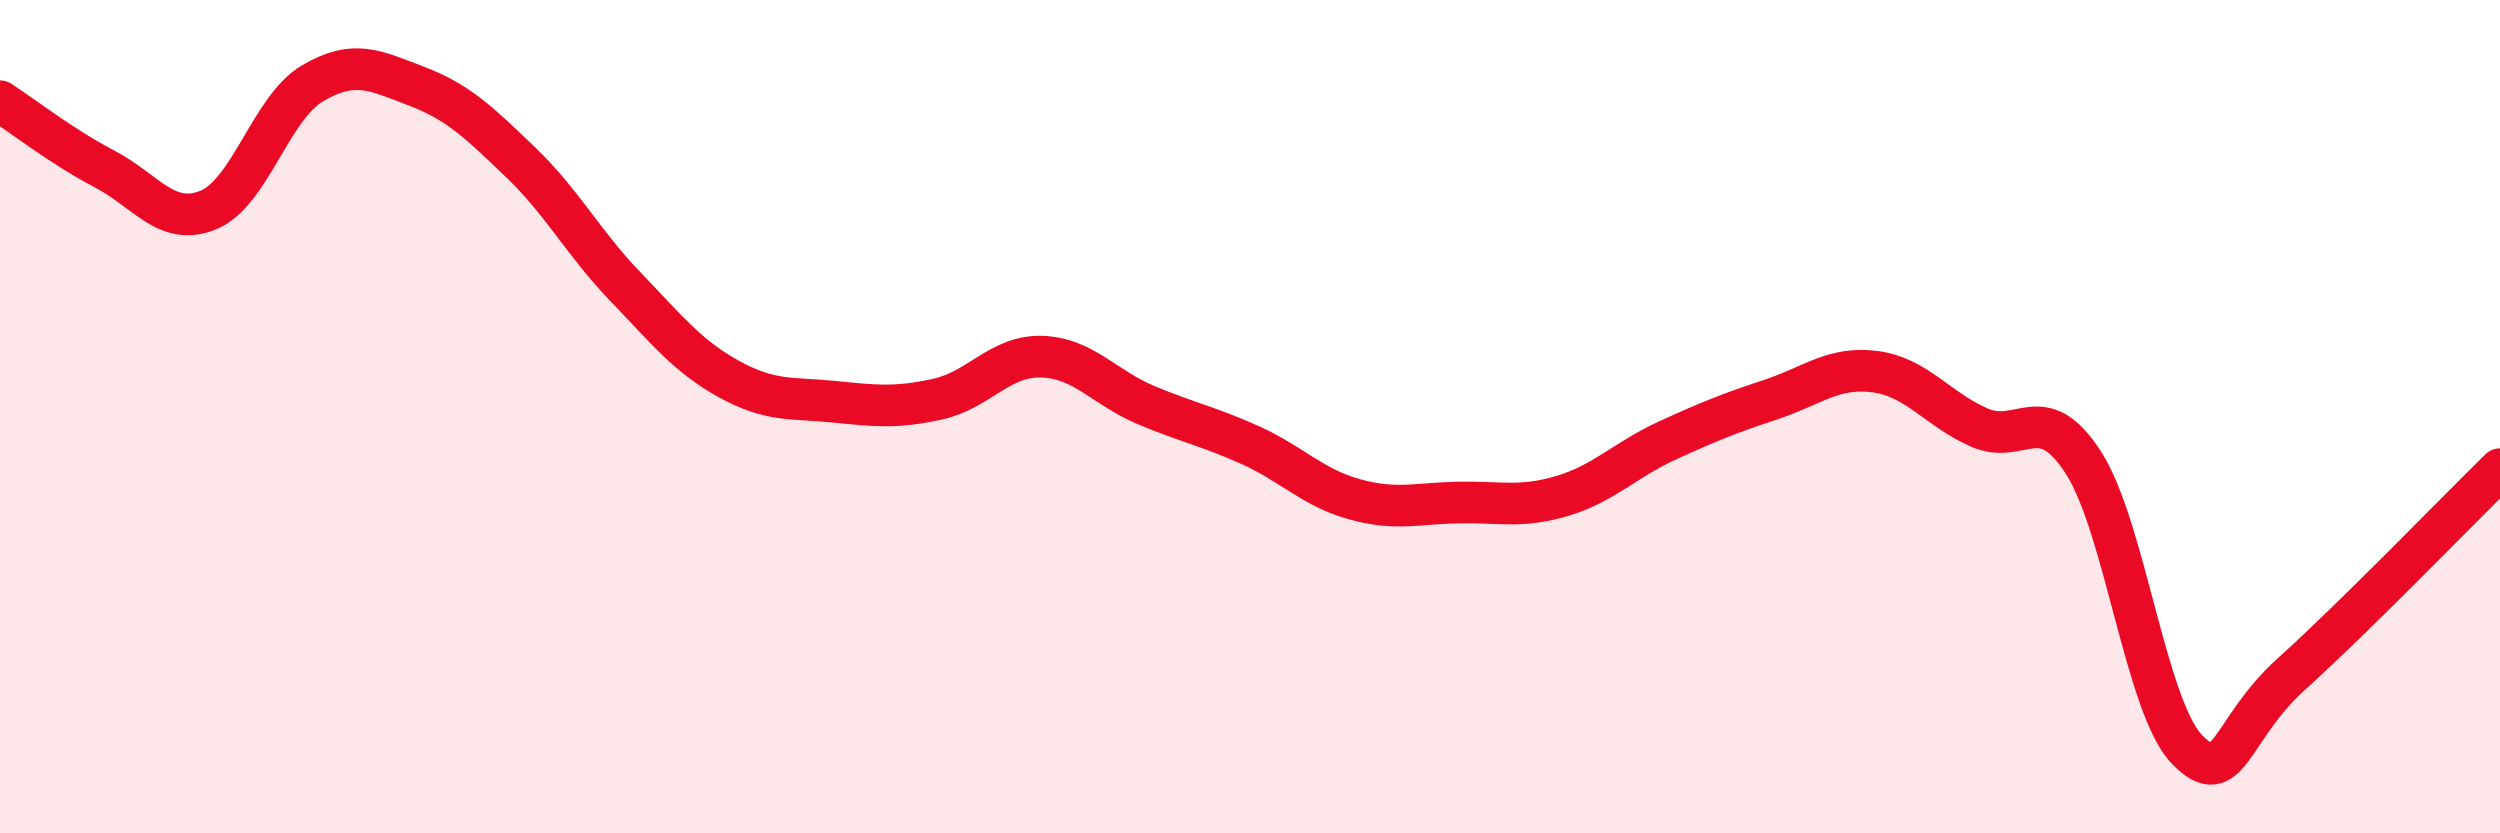
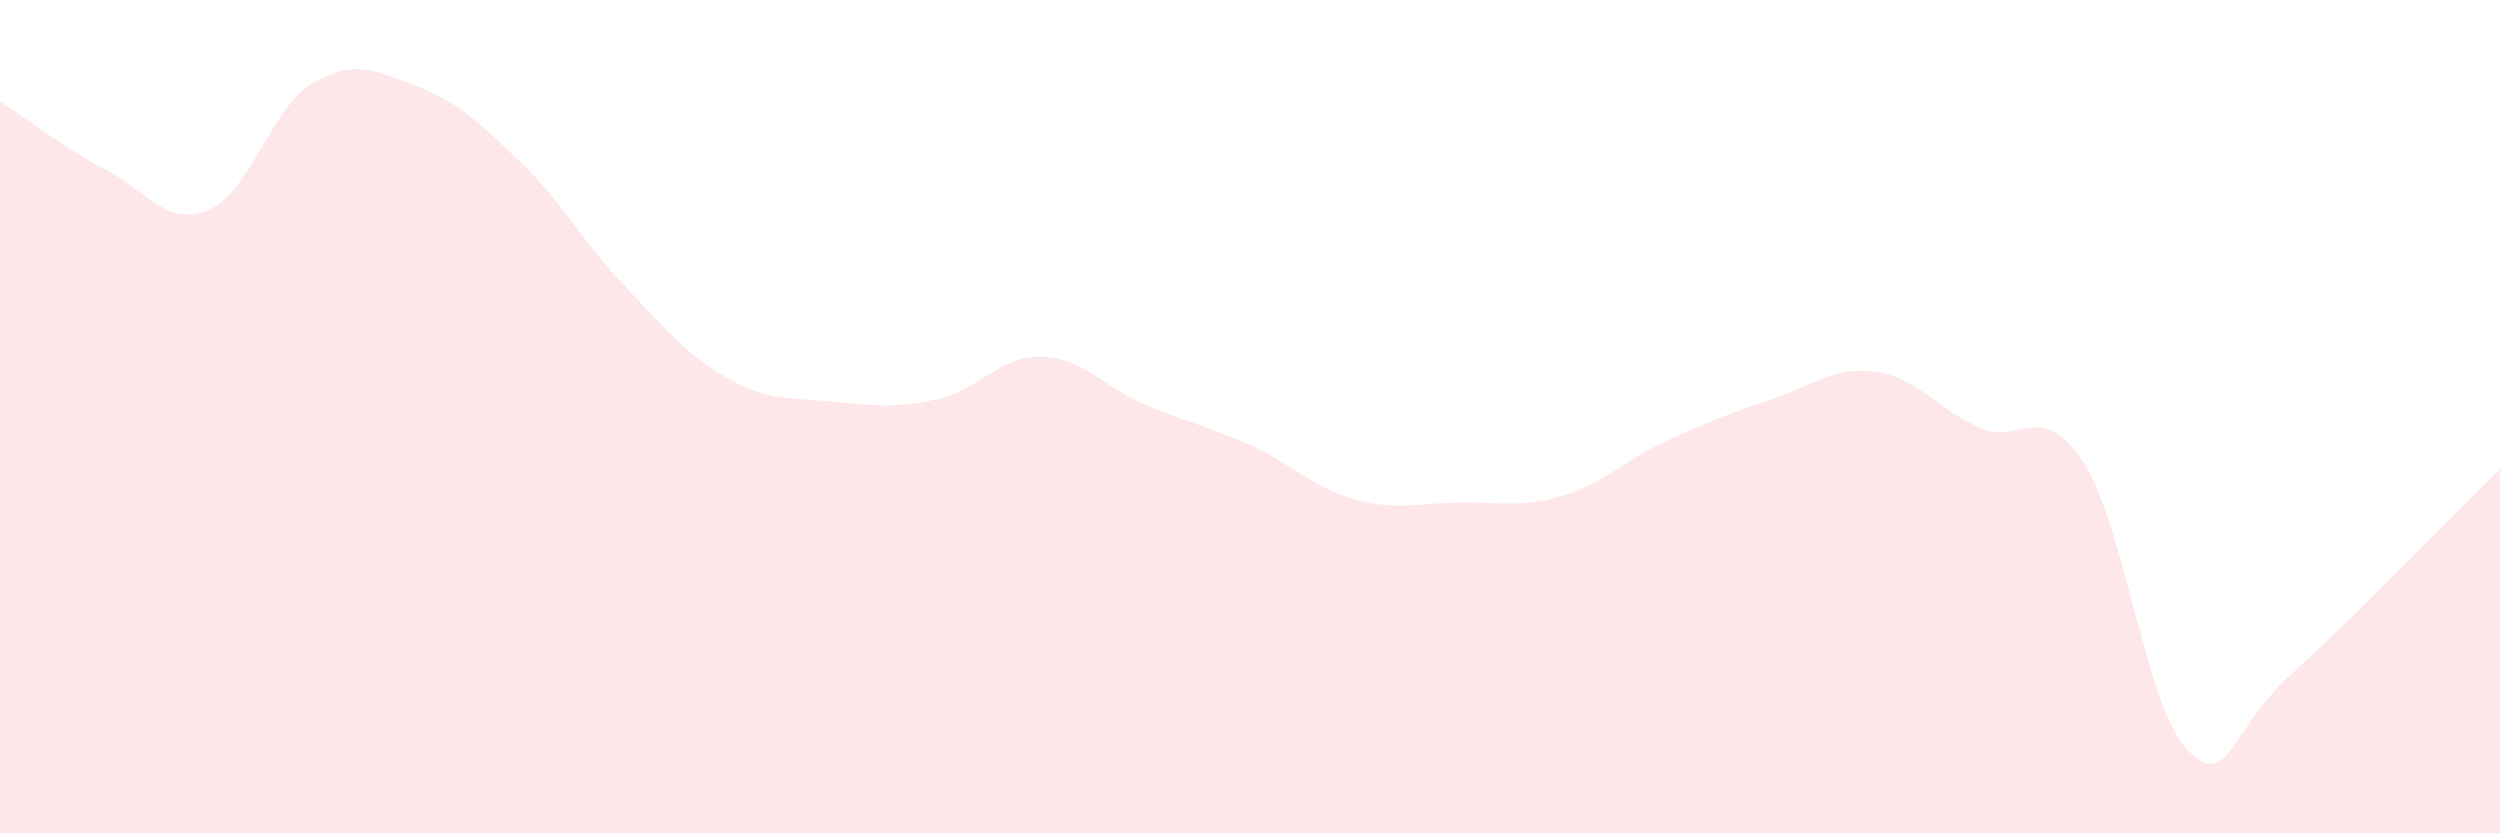
<svg xmlns="http://www.w3.org/2000/svg" width="60" height="20" viewBox="0 0 60 20">
  <path d="M 0,2.43 C 0.5,2.75 1.5,3.53 2.5,4.05 C 3.5,4.57 4,5.45 5,5.04 C 6,4.63 6.5,2.59 7.5,2 C 8.5,1.41 9,1.69 10,2.07 C 11,2.45 11.5,2.94 12.5,3.9 C 13.5,4.86 14,5.83 15,6.87 C 16,7.91 16.5,8.55 17.5,9.1 C 18.5,9.65 19,9.54 20,9.64 C 21,9.74 21.5,9.8 22.5,9.58 C 23.5,9.36 24,8.53 25,8.56 C 26,8.59 26.5,9.3 27.5,9.72 C 28.5,10.14 29,10.23 30,10.68 C 31,11.13 31.5,11.7 32.5,11.98 C 33.5,12.26 34,12.08 35,12.06 C 36,12.04 36.5,12.2 37.5,11.9 C 38.5,11.6 39,11.04 40,10.58 C 41,10.12 41.5,9.92 42.5,9.59 C 43.5,9.26 44,8.79 45,8.92 C 46,9.05 46.5,9.82 47.5,10.26 C 48.5,10.7 49,9.55 50,11.1 C 51,12.65 51.5,16.99 52.5,18 C 53.5,19.01 53.5,17.52 55,16.17 C 56.5,14.82 59,12.24 60,11.26L60 20L0 20Z" fill="#EB0A25" opacity="0.1" stroke-linecap="round" stroke-linejoin="round" />
-   <path d="M 0,2.43 C 0.5,2.75 1.5,3.53 2.5,4.05 C 3.5,4.57 4,5.45 5,5.04 C 6,4.63 6.5,2.59 7.5,2 C 8.5,1.41 9,1.69 10,2.07 C 11,2.45 11.5,2.94 12.5,3.9 C 13.5,4.86 14,5.83 15,6.87 C 16,7.91 16.5,8.55 17.5,9.1 C 18.5,9.65 19,9.54 20,9.64 C 21,9.74 21.5,9.8 22.5,9.58 C 23.5,9.36 24,8.53 25,8.56 C 26,8.59 26.5,9.3 27.5,9.72 C 28.5,10.14 29,10.23 30,10.68 C 31,11.13 31.5,11.7 32.5,11.98 C 33.5,12.26 34,12.08 35,12.06 C 36,12.04 36.5,12.2 37.5,11.9 C 38.5,11.6 39,11.04 40,10.58 C 41,10.12 41.5,9.92 42.5,9.59 C 43.5,9.26 44,8.79 45,8.92 C 46,9.05 46.5,9.82 47.5,10.26 C 48.5,10.7 49,9.55 50,11.1 C 51,12.65 51.5,16.99 52.5,18 C 53.5,19.01 53.5,17.52 55,16.17 C 56.5,14.82 59,12.24 60,11.26" stroke="#EB0A25" stroke-width="1" fill="none" stroke-linecap="round" stroke-linejoin="round" />
</svg>